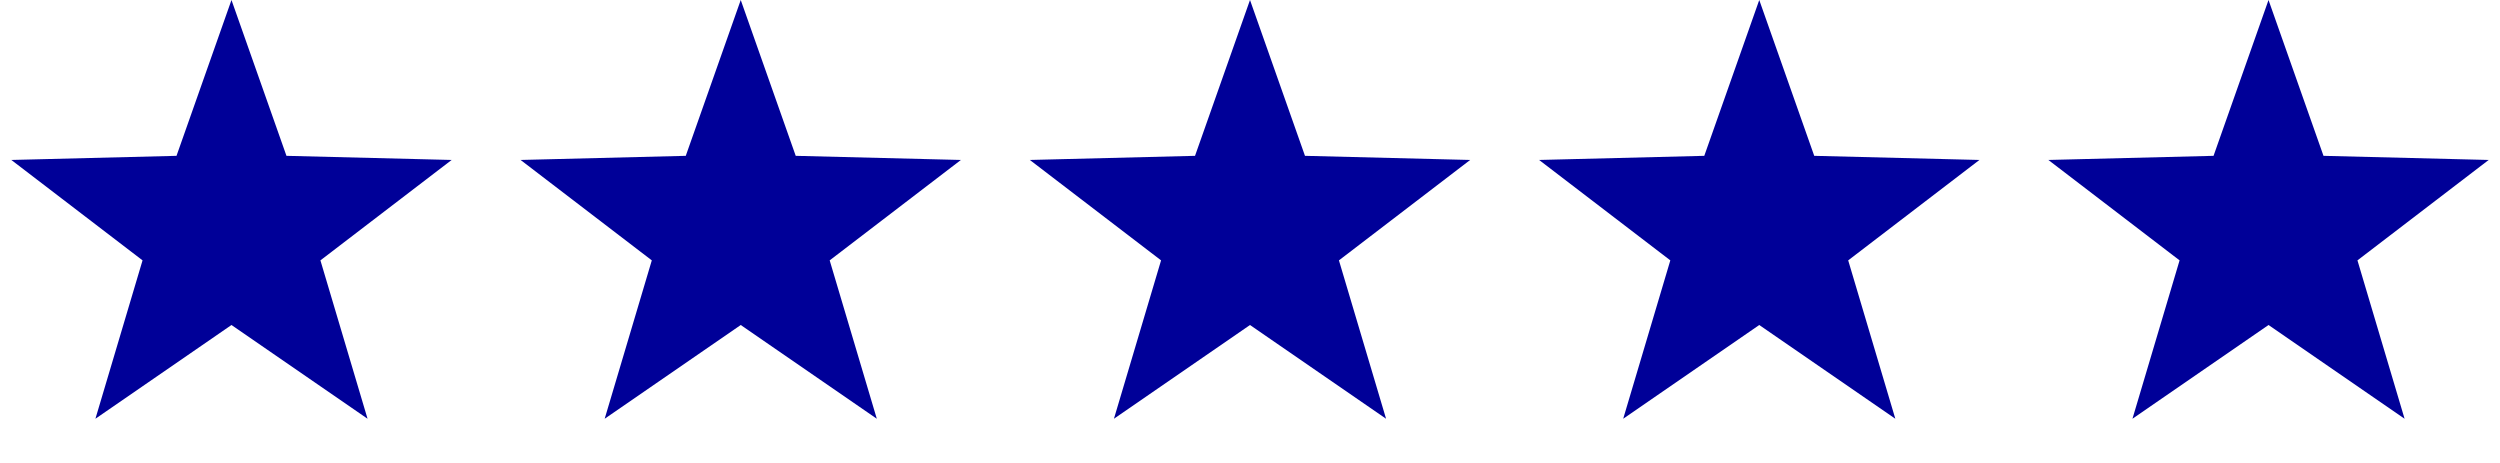
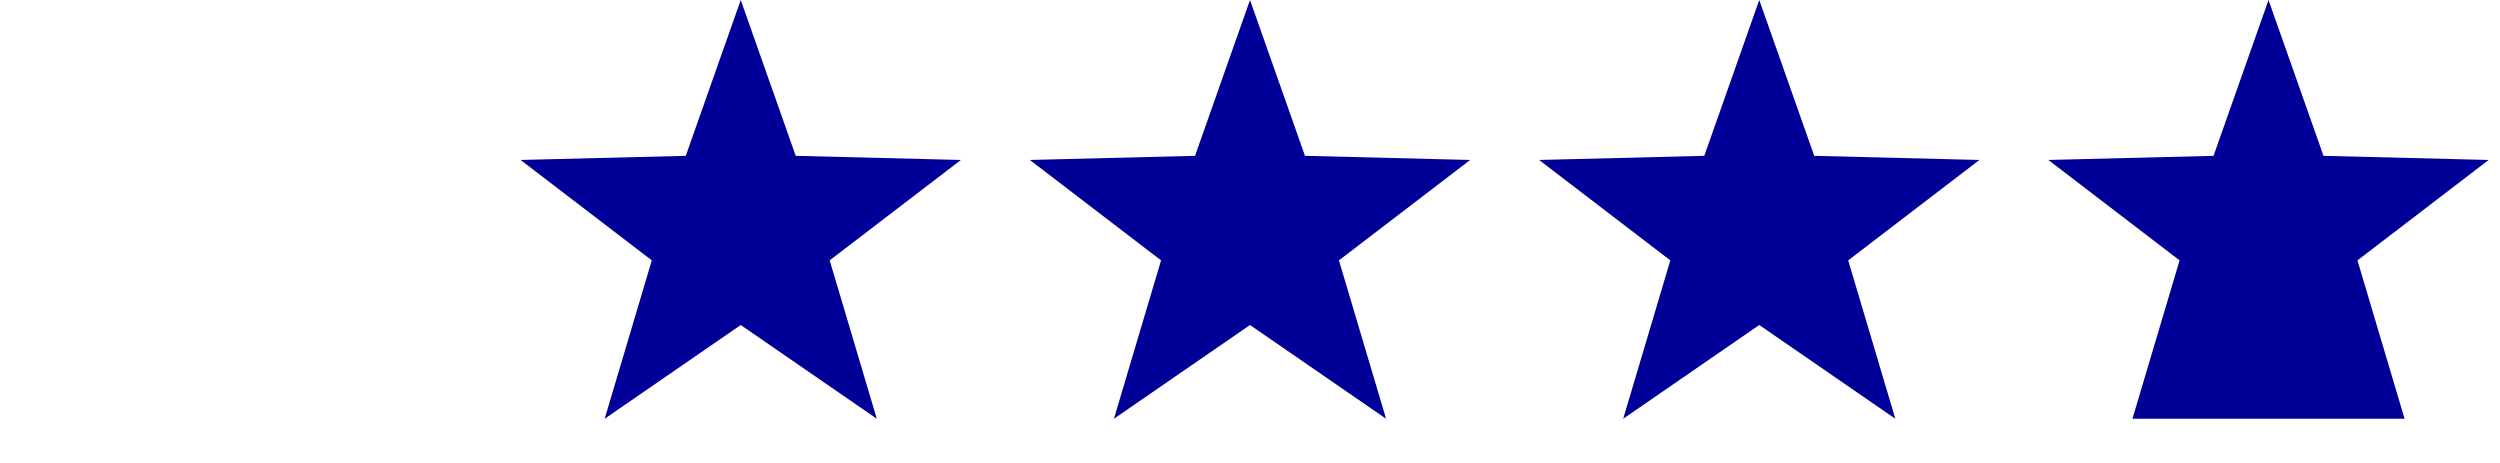
<svg xmlns="http://www.w3.org/2000/svg" fill="none" viewBox="0 0 108 20" height="20" width="108">
-   <path fill="#000098" d="M10 0L12.375 6.732L19.511 6.91L13.842 11.248L15.878 18.09L10 14.04L4.122 18.09L6.158 11.248L0.489 6.91L7.625 6.732L10 0Z" />
  <path fill="#000098" d="M32 0L34.375 6.732L41.511 6.91L35.842 11.248L37.878 18.09L32 14.04L26.122 18.09L28.158 11.248L22.489 6.91L29.625 6.732L32 0Z" />
  <path fill="#000098" d="M54 0L56.375 6.732L63.511 6.91L57.842 11.248L59.878 18.09L54 14.04L48.122 18.09L50.158 11.248L44.489 6.91L51.625 6.732L54 0Z" />
  <path fill="#000098" d="M76 0L78.375 6.732L85.511 6.91L79.842 11.248L81.878 18.09L76 14.04L70.122 18.09L72.158 11.248L66.489 6.91L73.625 6.732L76 0Z" />
-   <path fill="#000098" d="M98 0L100.375 6.732L107.511 6.91L101.842 11.248L103.878 18.09L98 14.04L92.122 18.09L94.158 11.248L88.489 6.91L95.625 6.732L98 0Z" />
+   <path fill="#000098" d="M98 0L100.375 6.732L107.511 6.91L101.842 11.248L103.878 18.09L92.122 18.09L94.158 11.248L88.489 6.91L95.625 6.732L98 0Z" />
</svg>